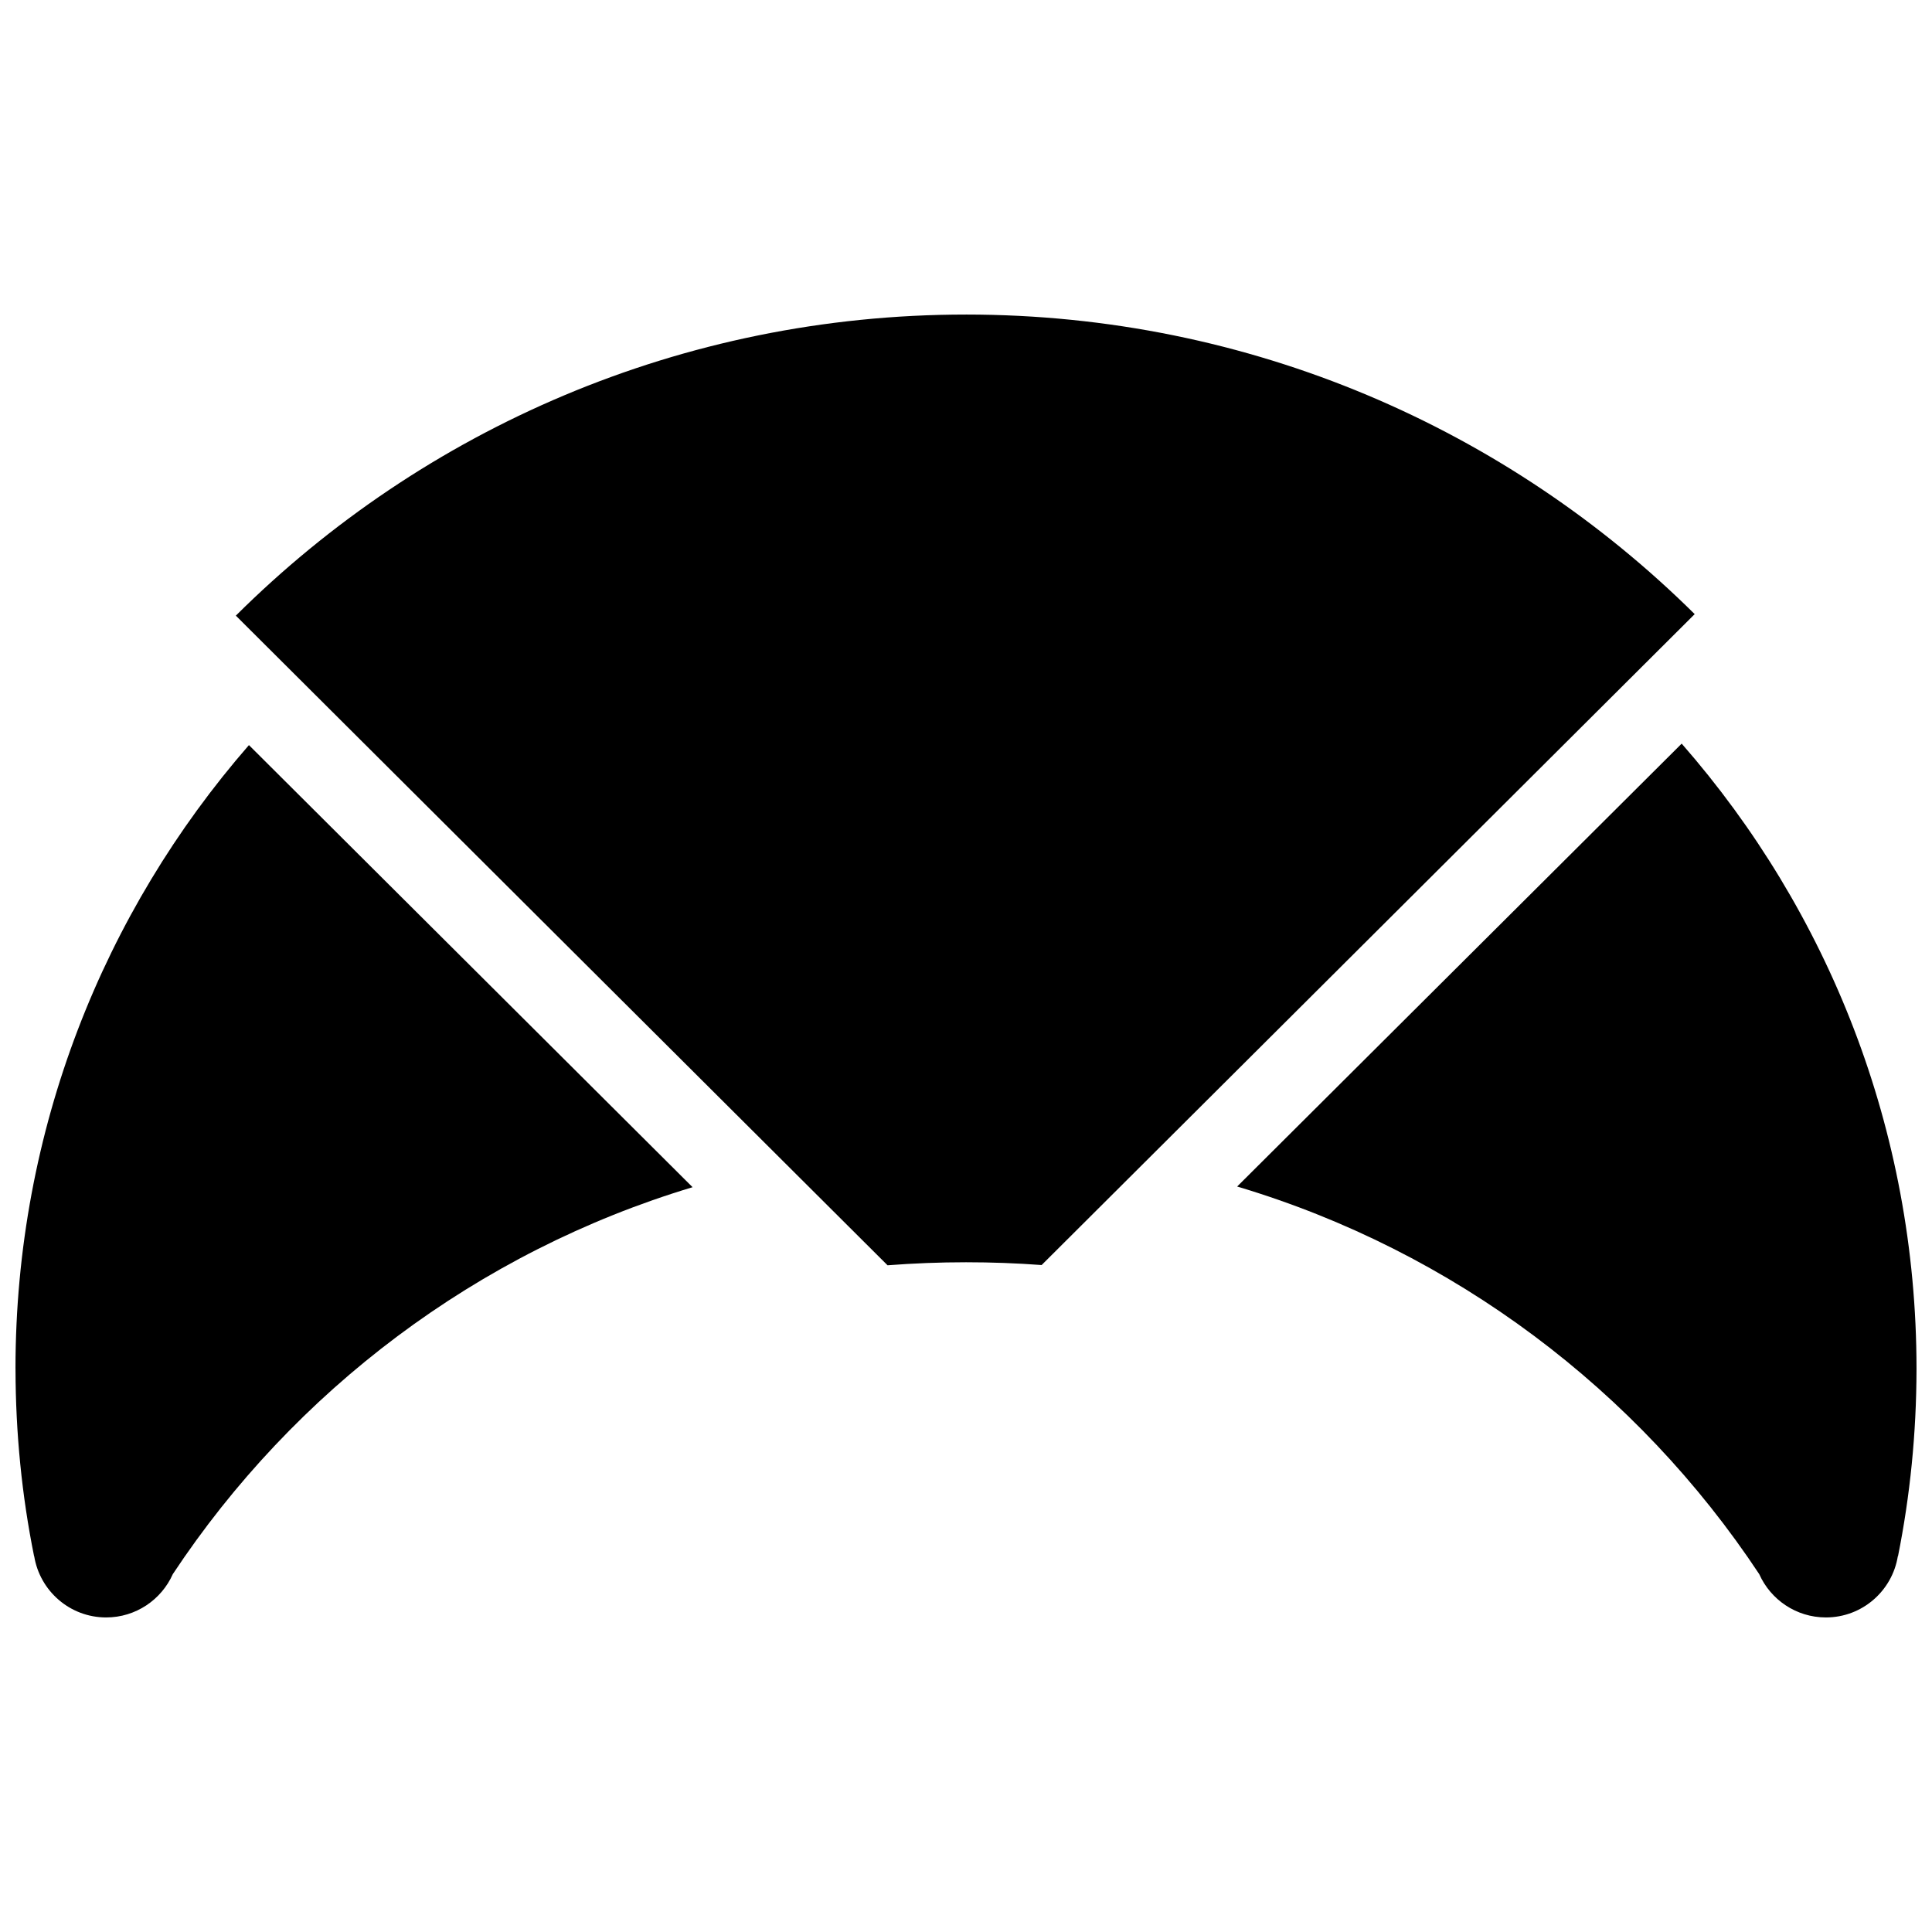
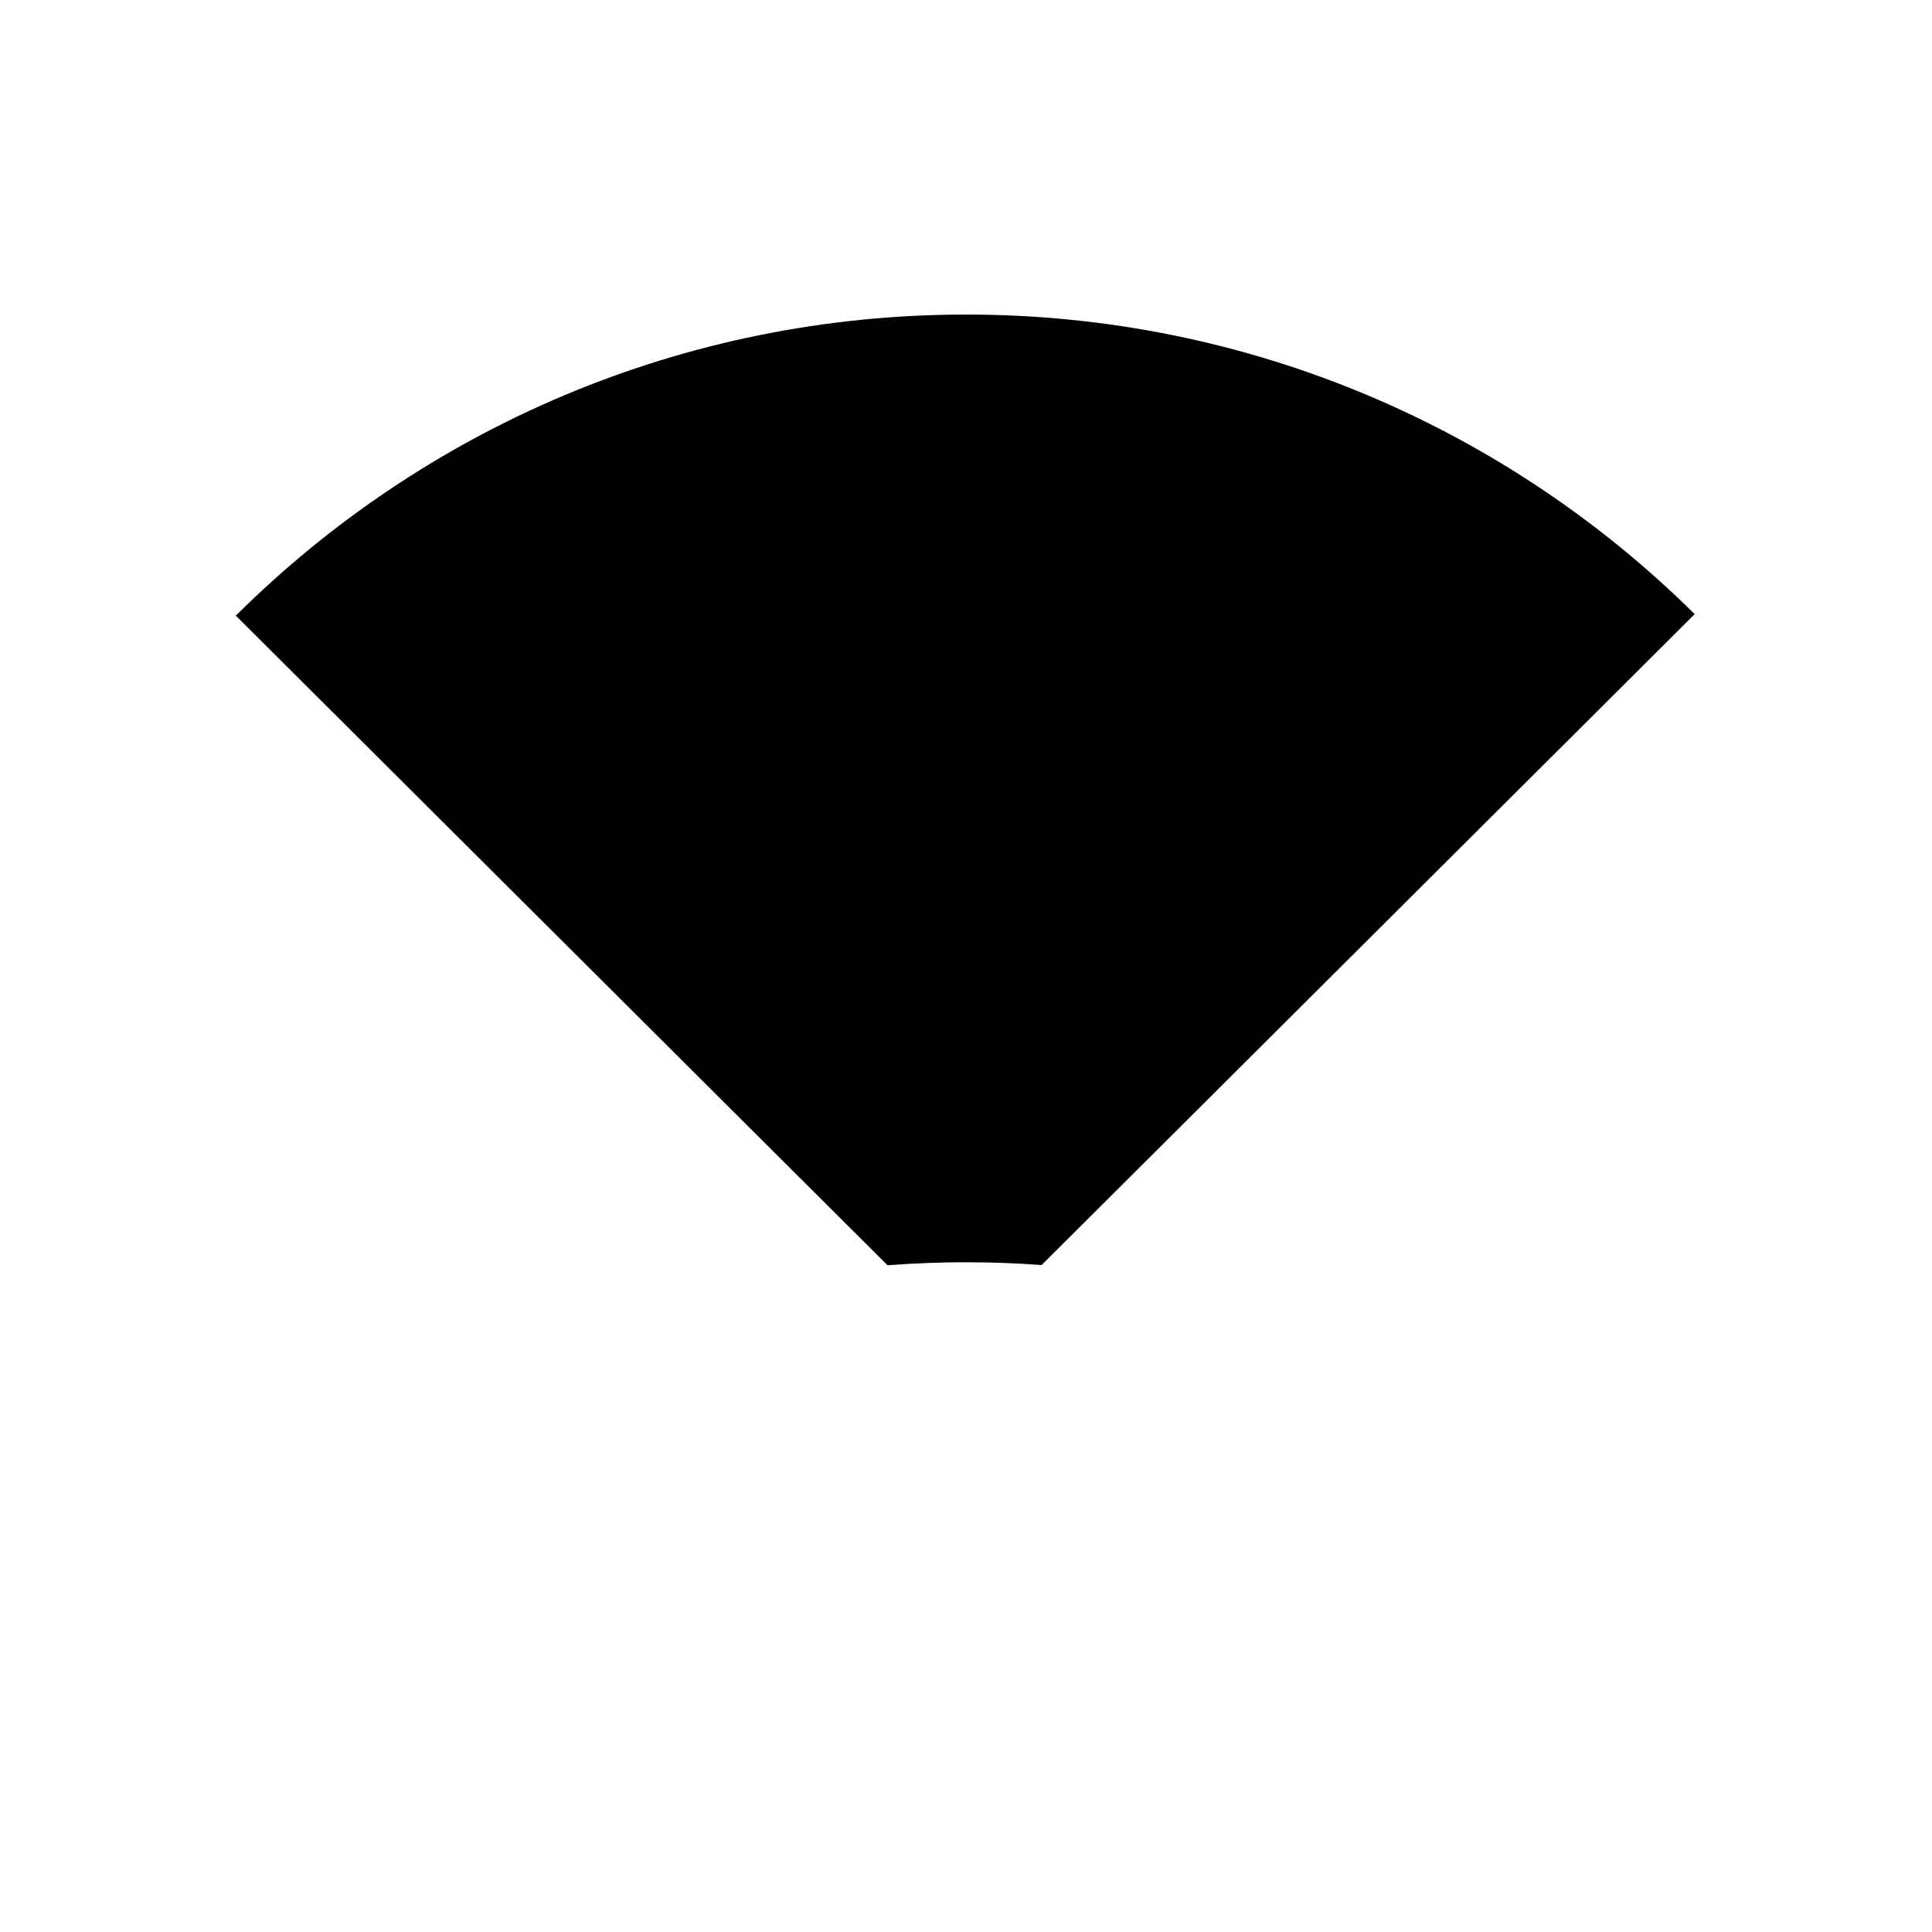
<svg xmlns="http://www.w3.org/2000/svg" width="800px" height="800px" version="1.1" viewBox="144 144 512 512">
  <defs>
    <clipPath id="b">
-       <path d="m471 341h180.9v232h-180.9z" />
-     </clipPath>
+       </clipPath>
    <clipPath id="a">
      <path d="m148.09 341h179.91v232h-179.91z" />
    </clipPath>
  </defs>
  <path d="m400.02 227.36c-75.547 0-143.96 30.504-193.52 79.793l172.71 172.16c6.859-0.523 13.805-0.801 20.801-0.801 6.734 0 13.438 0.246 20.031 0.738l173.07-172.5c-49.523-49.039-117.77-79.391-193.1-79.391z" />
  <g clip-path="url(#b)">
    <path d="m589.66 341.07-117.8 117.37c57.316 17.098 106.08 53.965 138.36 102.73 3 6.734 9.777 11.469 17.664 11.469 9.625 0 17.574-7.043 19.062-16.234h0.047c3.199-15.988 4.875-32.566 4.902-49.508v-0.273c-0.027-63.371-23.504-121.3-62.23-165.55z" />
  </g>
  <g clip-path="url(#a)">
-     <path d="m148.11 506.62v0.277c0.031 16.945 1.691 33.52 4.922 49.508h0.031c1.492 9.191 9.453 16.234 19.062 16.234 7.887 0 14.668-4.734 17.664-11.469 32.164-48.582 80.699-85.391 137.75-102.55l-117.57-117.16c-38.496 44.215-61.836 101.96-61.867 165.15z" />
-   </g>
+     </g>
</svg>